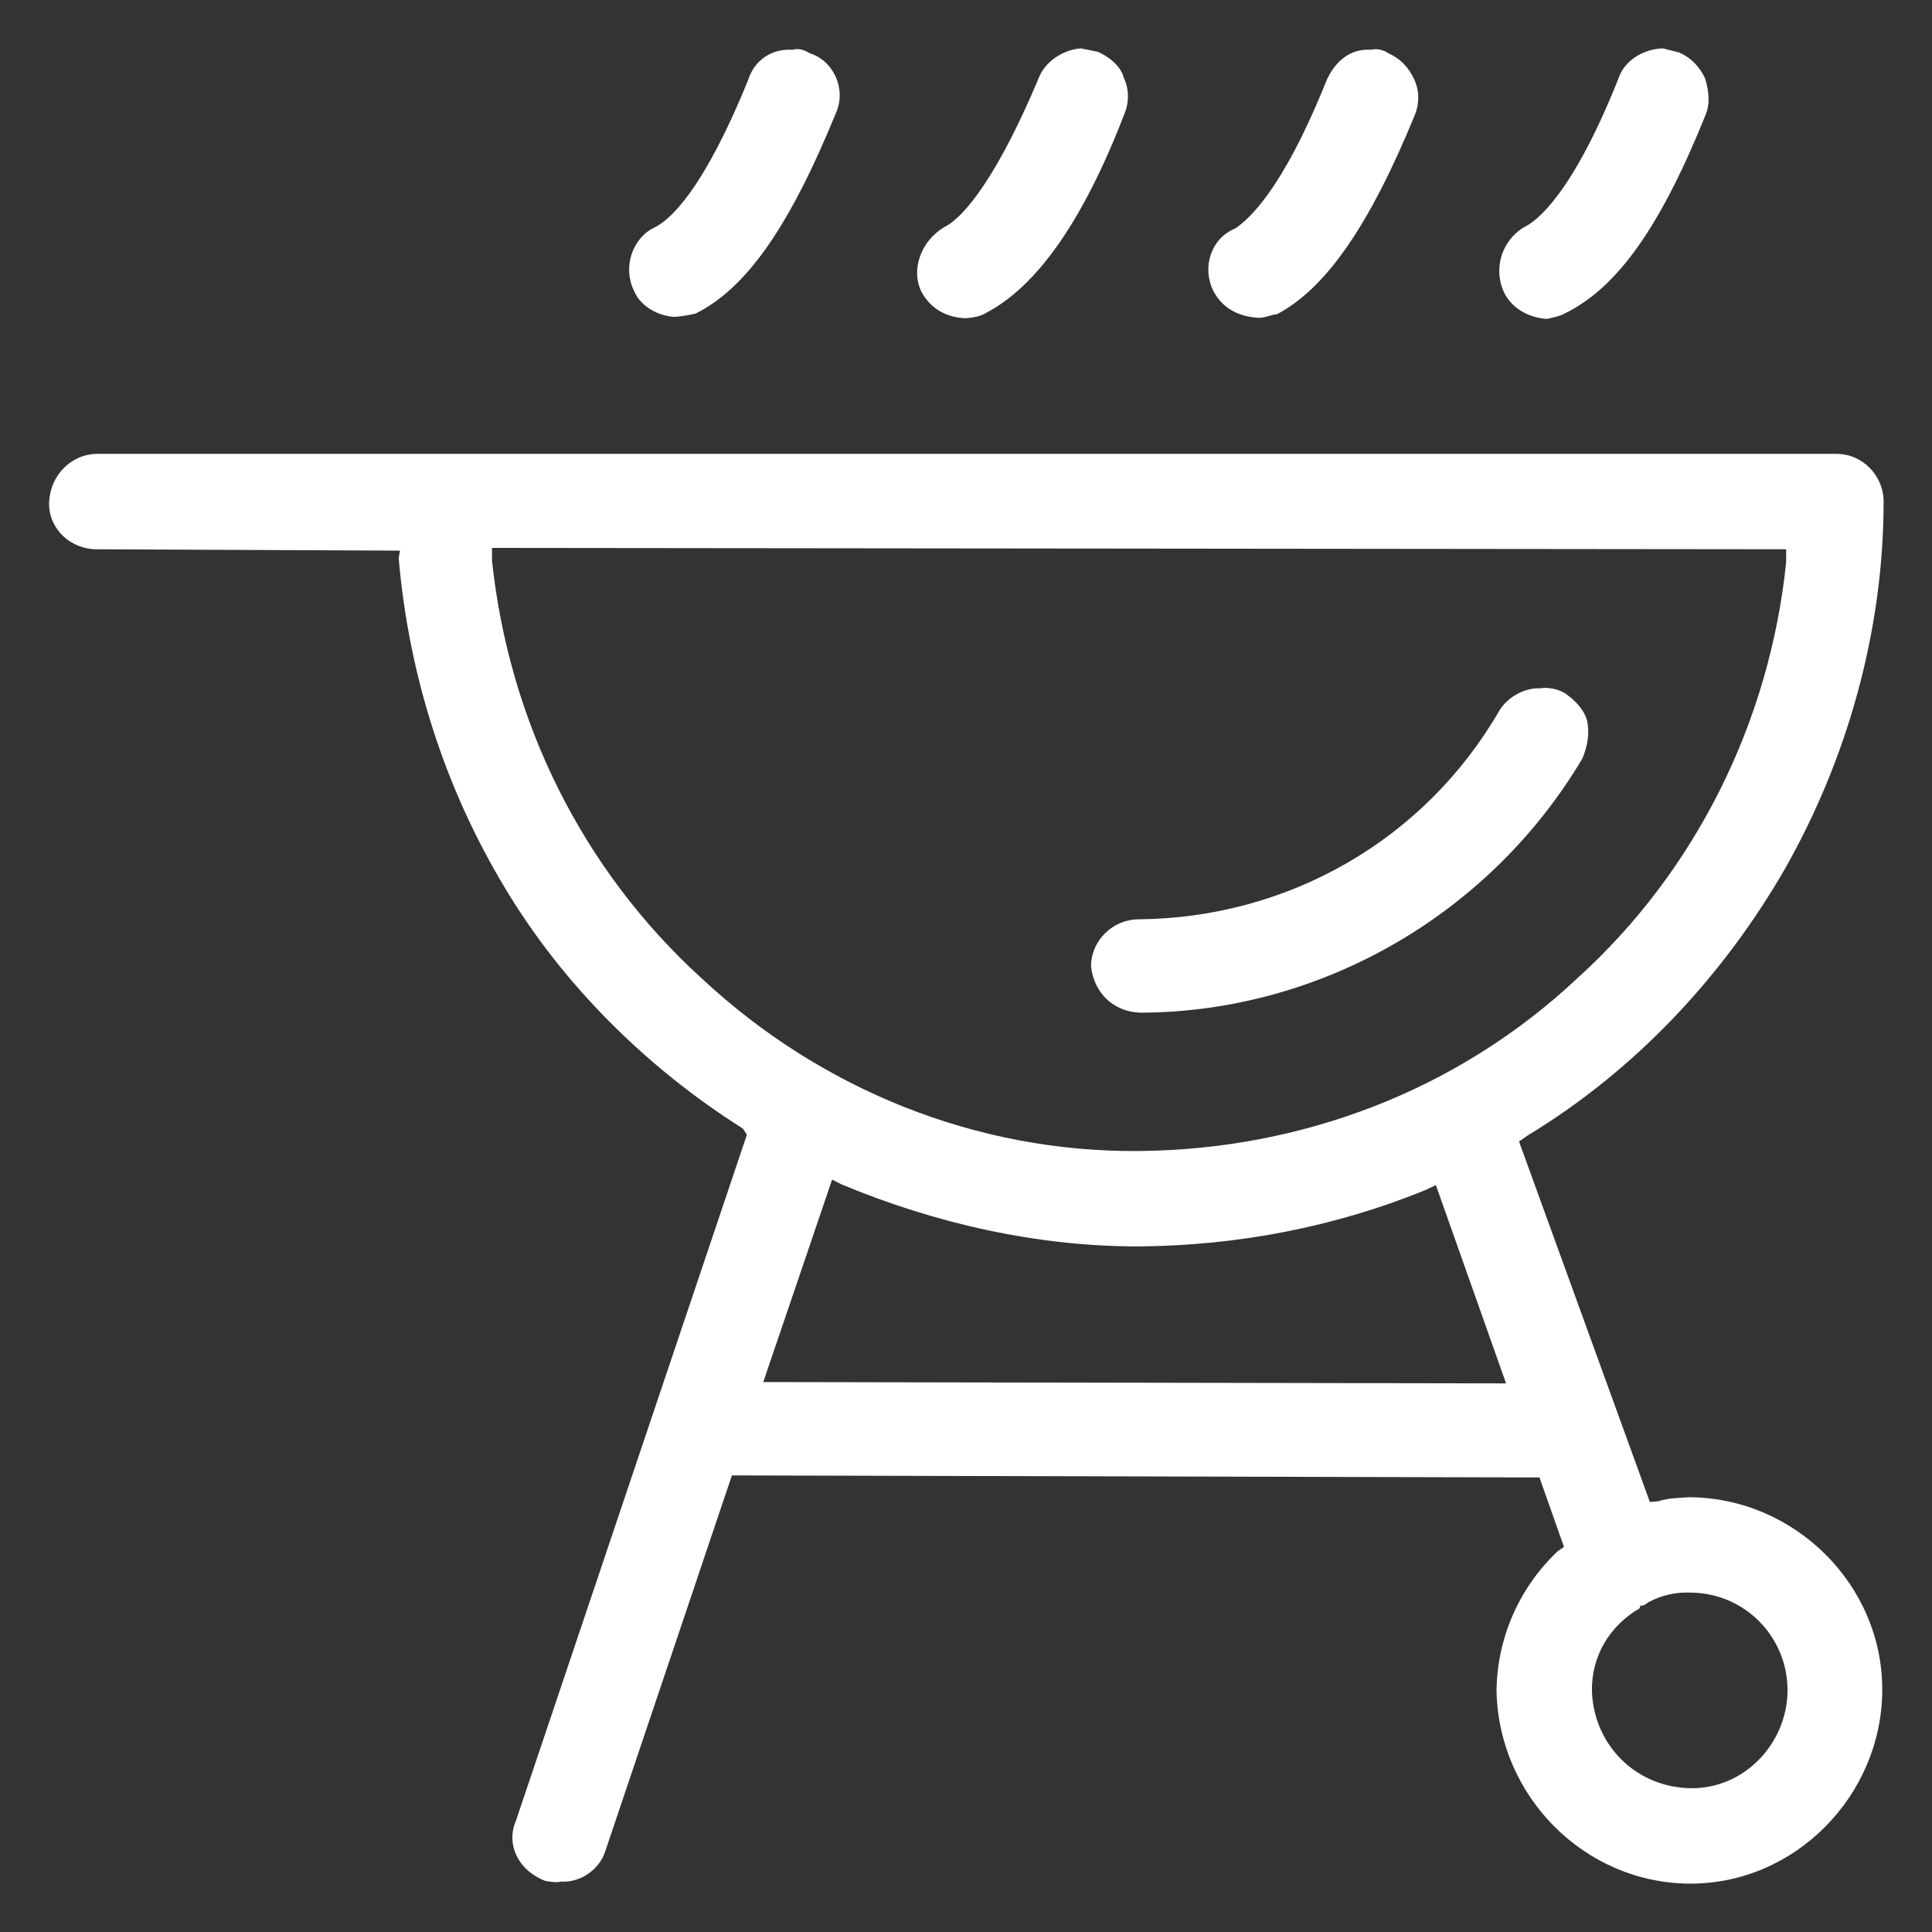
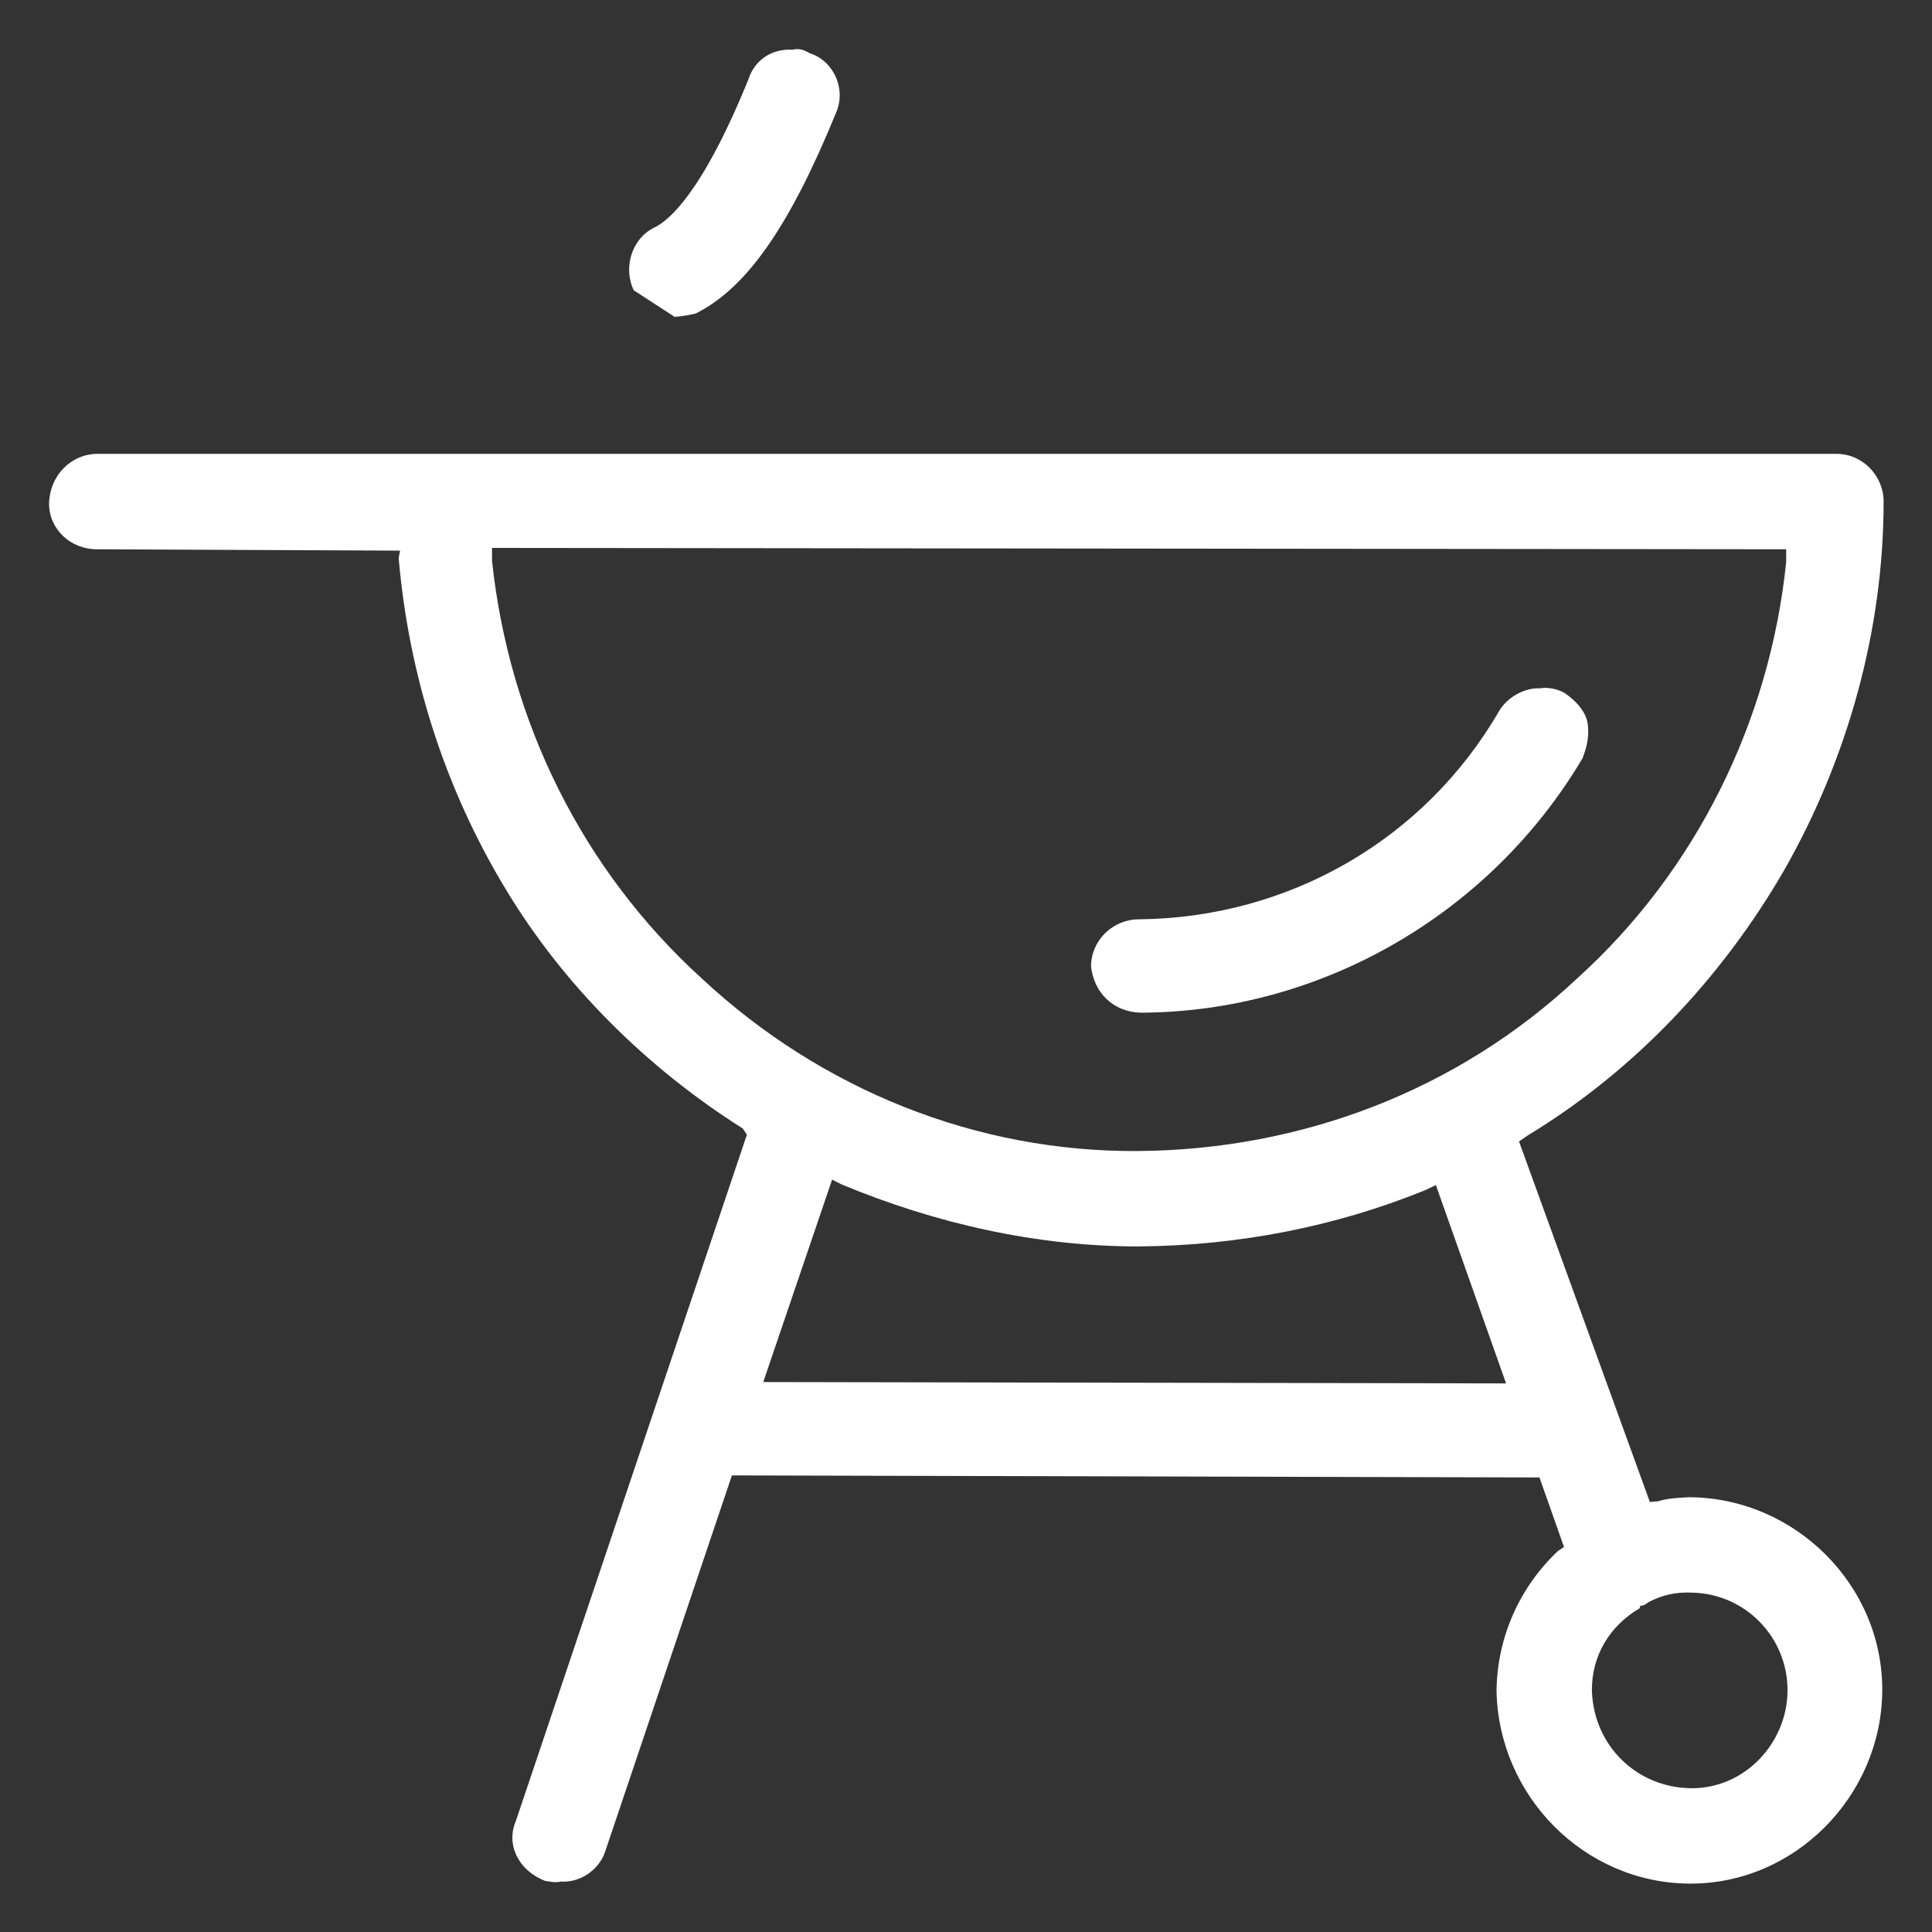
<svg xmlns="http://www.w3.org/2000/svg" version="1.1" id="Pictogrammes__x2F__TOPIVO" x="0px" y="0px" viewBox="0 0 283.5 283.5" style="enable-background:new 0 0 283.5 283.5;" xml:space="preserve">
  <rect x="0" y="0" width="283.5" height="283.5" fill="#333333" stroke="none" />
  <style type="text/css">
	.st0{fill-rule:evenodd;clip-rule:evenodd;fill:#FFFFFF;}
</style>
  <g>
-     <path class="st0" d="M184.3,46.6c1.1,0.2,2-0.4,3.1-0.5c7.2-3.8,13.6-13.1,20.2-29.2c0.7-1.7,0.7-3.6-0.1-5.3c-0.8-1.7-2-3-3.8-3.8   c-0.7-0.5-1.7-0.7-2.5-0.5c-3-0.2-5.2,1.6-6.5,4.4C188,28.4,183,32.3,181.3,33.5c-3.7,1.5-4.9,5.8-3.3,9.1   C179.3,45.2,181.7,46.4,184.3,46.6z" />
-     <path class="st0" d="M227,46.8c0.8-0.2,2-0.4,2.8-0.9c7.6-3.8,13.9-12.7,20.5-29.1c0.7-1.7,0.4-3.7-0.1-5.3c-0.8-1.7-2-3-3.8-3.8   L244,7.1c-3,0.1-5.7,1.9-6.5,4.4c-6.8,17.1-12.1,21-13.8,21.8c-3.4,2-4.6,6.2-3,9.6C221.7,45,224,46.6,227,46.8z" />
-     <path class="st0" d="M99,46.5c1.2-0.1,2.3-0.3,3.1-0.5c7.6-3.8,13.9-13.1,20.6-29.5c1.5-3.5-0.4-7.6-3.9-8.7   c-1-0.6-1.7-0.7-2.5-0.5c-3-0.2-5.6,1.5-6.5,4.4C103,28.4,98.1,32.4,96,33.4c-3.3,1.6-4.6,5.9-3,9.2C94,45.1,96.8,46.4,99,46.5z" />
+     <path class="st0" d="M99,46.5c1.2-0.1,2.3-0.3,3.1-0.5c7.6-3.8,13.9-13.1,20.6-29.5c1.5-3.5-0.4-7.6-3.9-8.7   c-1-0.6-1.7-0.7-2.5-0.5c-3-0.2-5.6,1.5-6.5,4.4C103,28.4,98.1,32.4,96,33.4c-3.3,1.6-4.6,5.9-3,9.2z" />
    <path class="st0" d="M247.9,219.7c-1.5,0.1-3,0.1-4.6,0.6l-1.2,0.1l-19.2-52.9l1.3-0.9c15.5-9.4,28.4-23,37.6-38.9   c9.3-16.3,14.6-35.2,14.6-54.1c0-3.8-3.1-7-6.9-7l-255.2,0c-3.8,0-7,3.1-7.1,7.3c0,3.8,3.2,6.7,7,6.7l44.5,0.2l-0.2,1.1   c1.5,17.3,6.8,33.8,15.6,48.4c8.5,14.2,20.8,26.4,34.9,35.3l0.6,0.9L75.7,267.2c-1.5,3.5,0.4,7.3,4.3,8.8c0.7,0.1,1.5,0.3,2.3,0.1   c3,0.2,5.7-1.9,6.5-4.4l18.6-55.2l118.5,0.3l3.6,10.2l-0.9,0.6c-5.6,5.3-8.9,12.6-9,20.5c0.3,15.5,12.9,28.2,28.3,28.3   c15.5,0.1,28.2-12.9,28.3-28.3C276.3,232.6,263.4,219.8,247.9,219.7z M103,143.6c-17.6-16-28.3-37.8-30.8-61.3v-1.9l189.9,0.2v1.9   c-2.4,23.3-13.2,45.3-30.7,61.1c-17.6,16.5-40.5,25.1-64.3,25.3S120.5,159.9,103,143.6z M112,202.8l10.1-29.7l1.4,0.7   c13.9,5.8,28.8,9.1,43.5,9.1c14.7-0.1,28.9-2.9,42-8.2l1.7-0.8L221,203L112,202.8z M248.1,262.4c-7.9-0.1-14.2-6.2-14.5-14.2   c-0.1-5.3,2.7-9.7,7-12.2l0.1-0.4c0.4,0.1,0.8-0.2,1.2-0.5c2.1-1.1,4.1-1.5,6.3-1.4c7.9,0.1,14.2,6.6,14.1,14.5   C262.2,255.8,256,262.5,248.1,262.4z" />
    <path class="st0" d="M232.2,111.3c0.7-1.7,1.1-3.6,0.7-5.5c-0.4-1.6-1.7-3-3.3-4.1c-1-0.6-2.5-0.9-3.6-0.7c-2.3-0.1-4.8,1.3-6,3.3   c-11,19-31,30.4-52.9,30.6c-3.8,0-7,3.1-7,6.9c0.4,3.8,3.2,6.7,7.3,6.8C193.8,148.5,218.6,134.2,232.2,111.3z" />
-     <path class="st0" d="M141.7,46.7c1.2-0.1,2.3-0.3,3.2-0.9C152,42,158.8,32.8,165,16.7c0.7-1.7,0.7-3.6-0.1-5.3   c-0.4-1.6-2-3-3.8-3.8l-2.5-0.5c-2.7,0.2-5.3,2-6.2,4.4c-7.2,17.1-12.1,21-13.8,21.8c-3.4,2-5,6.2-3.4,9.5   C136.6,45.4,139,46.6,141.7,46.7z" />
  </g>
</svg>